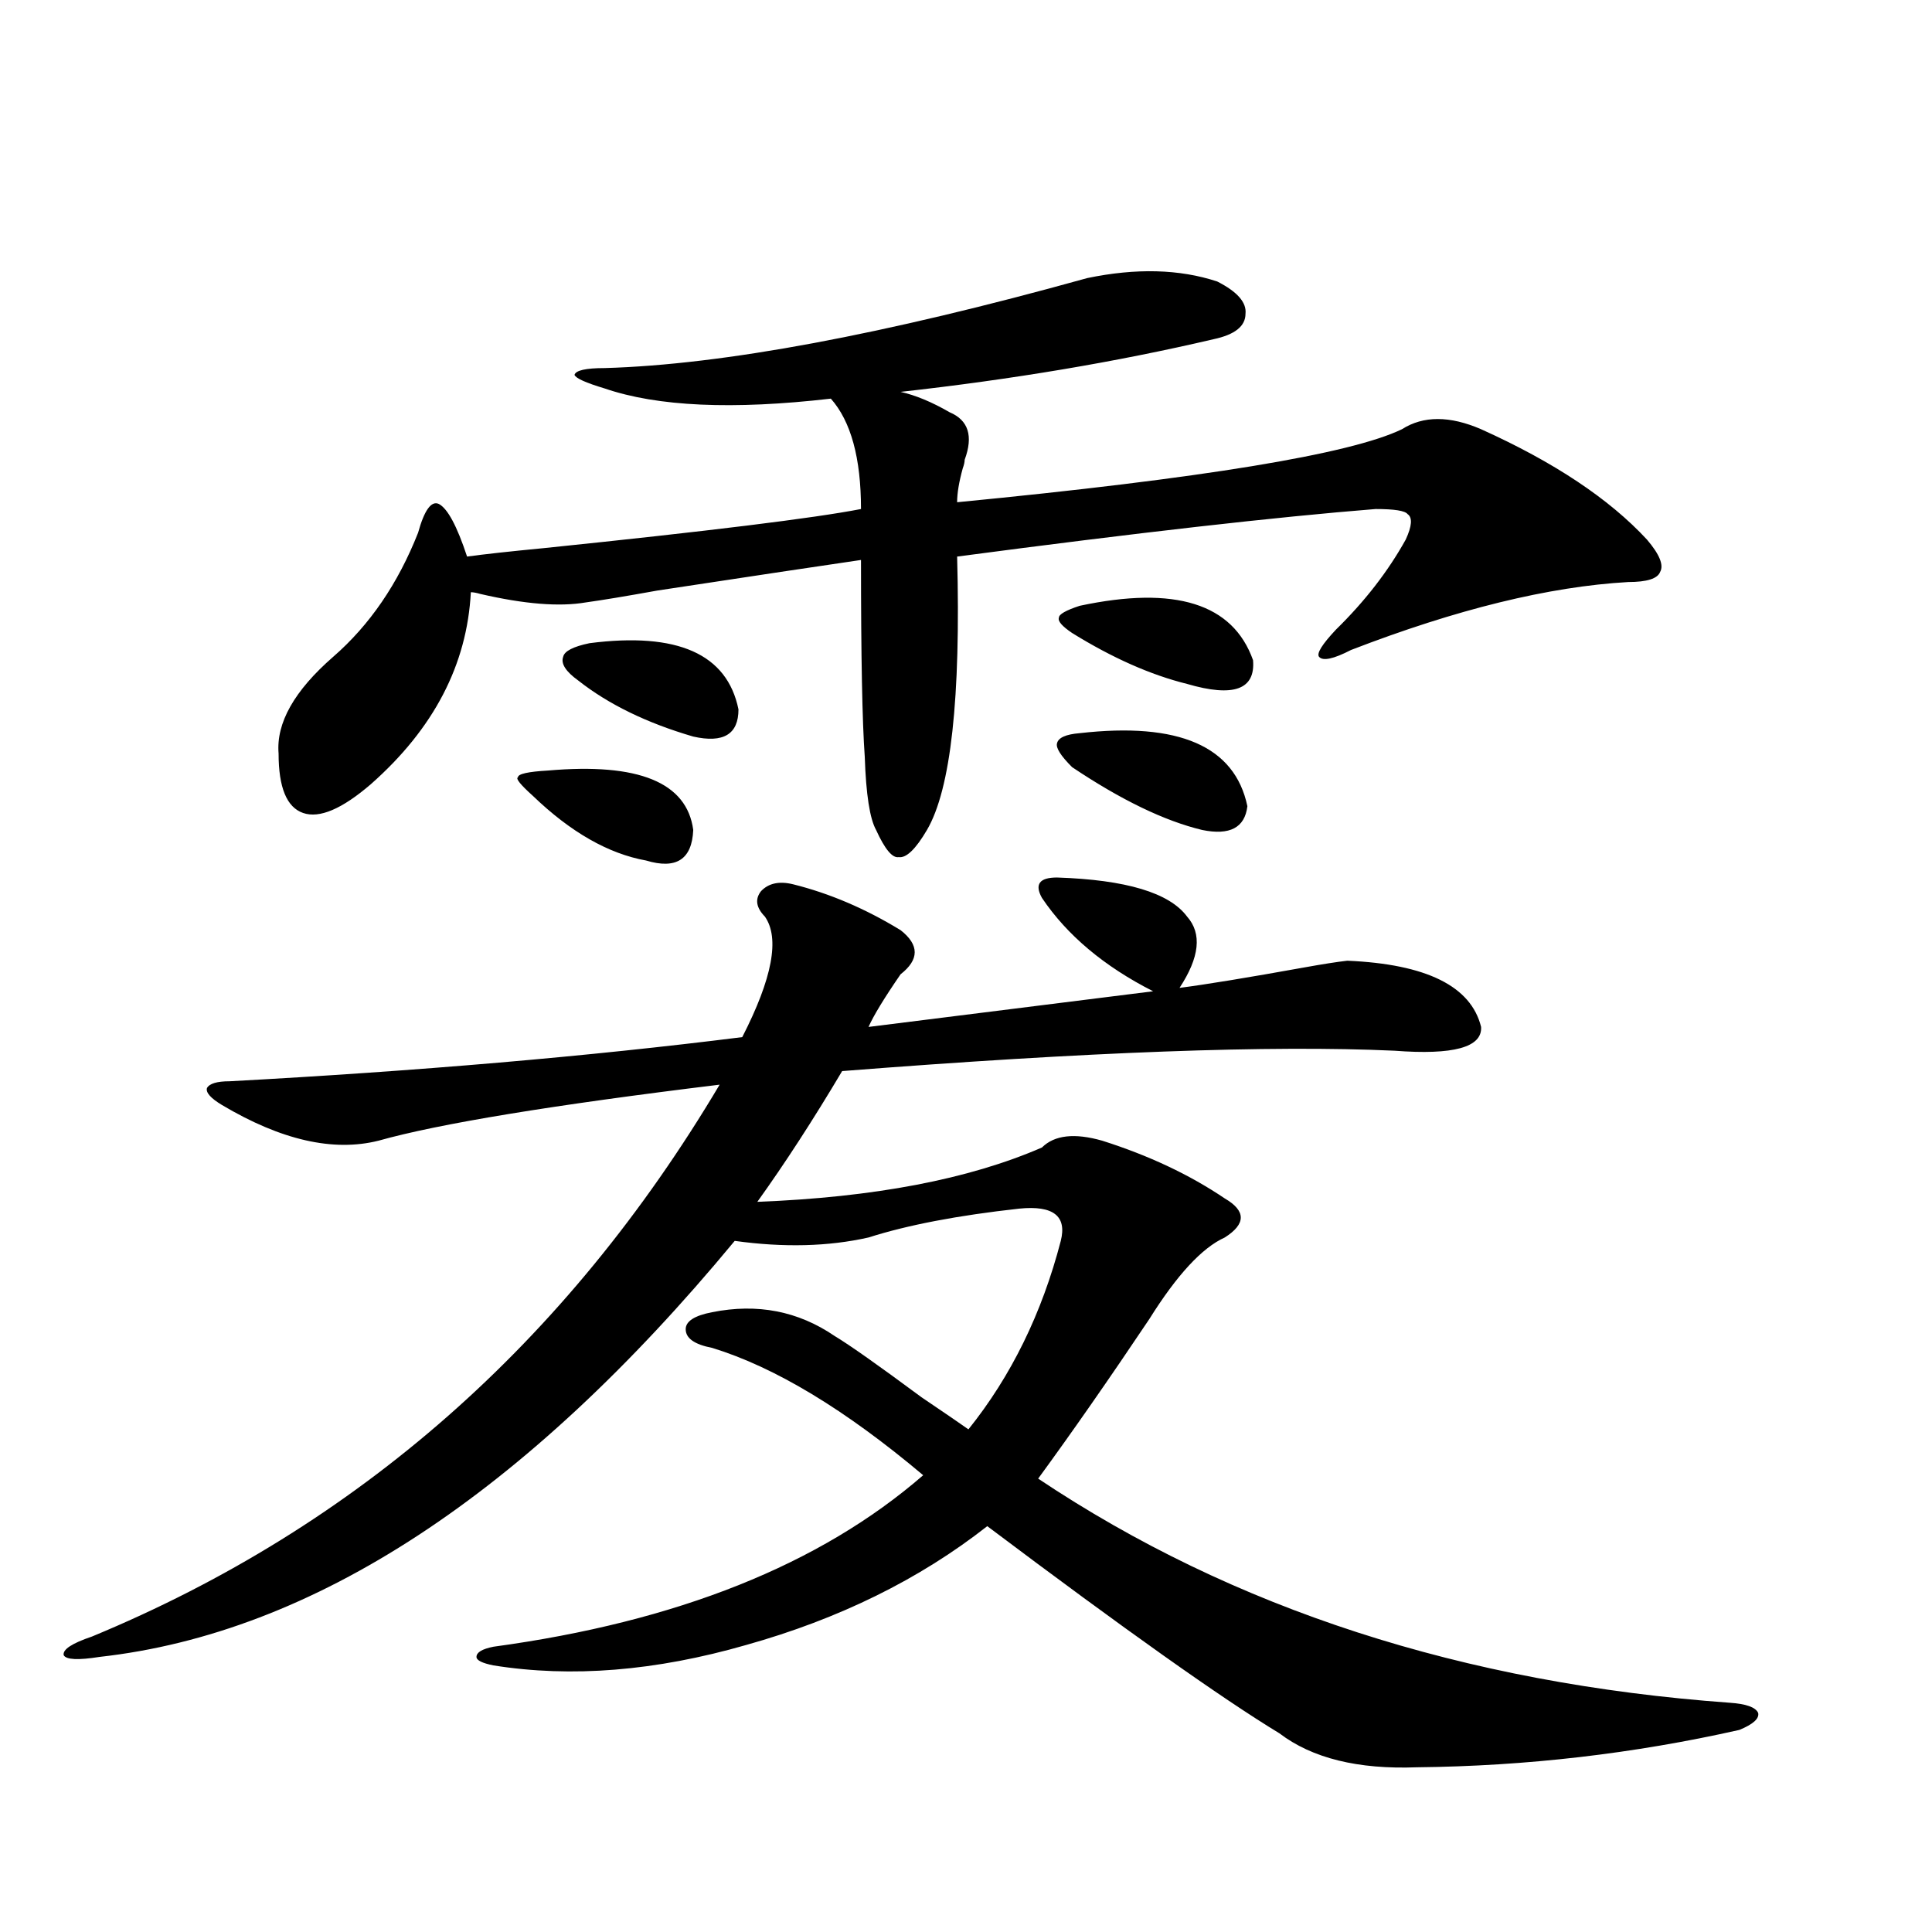
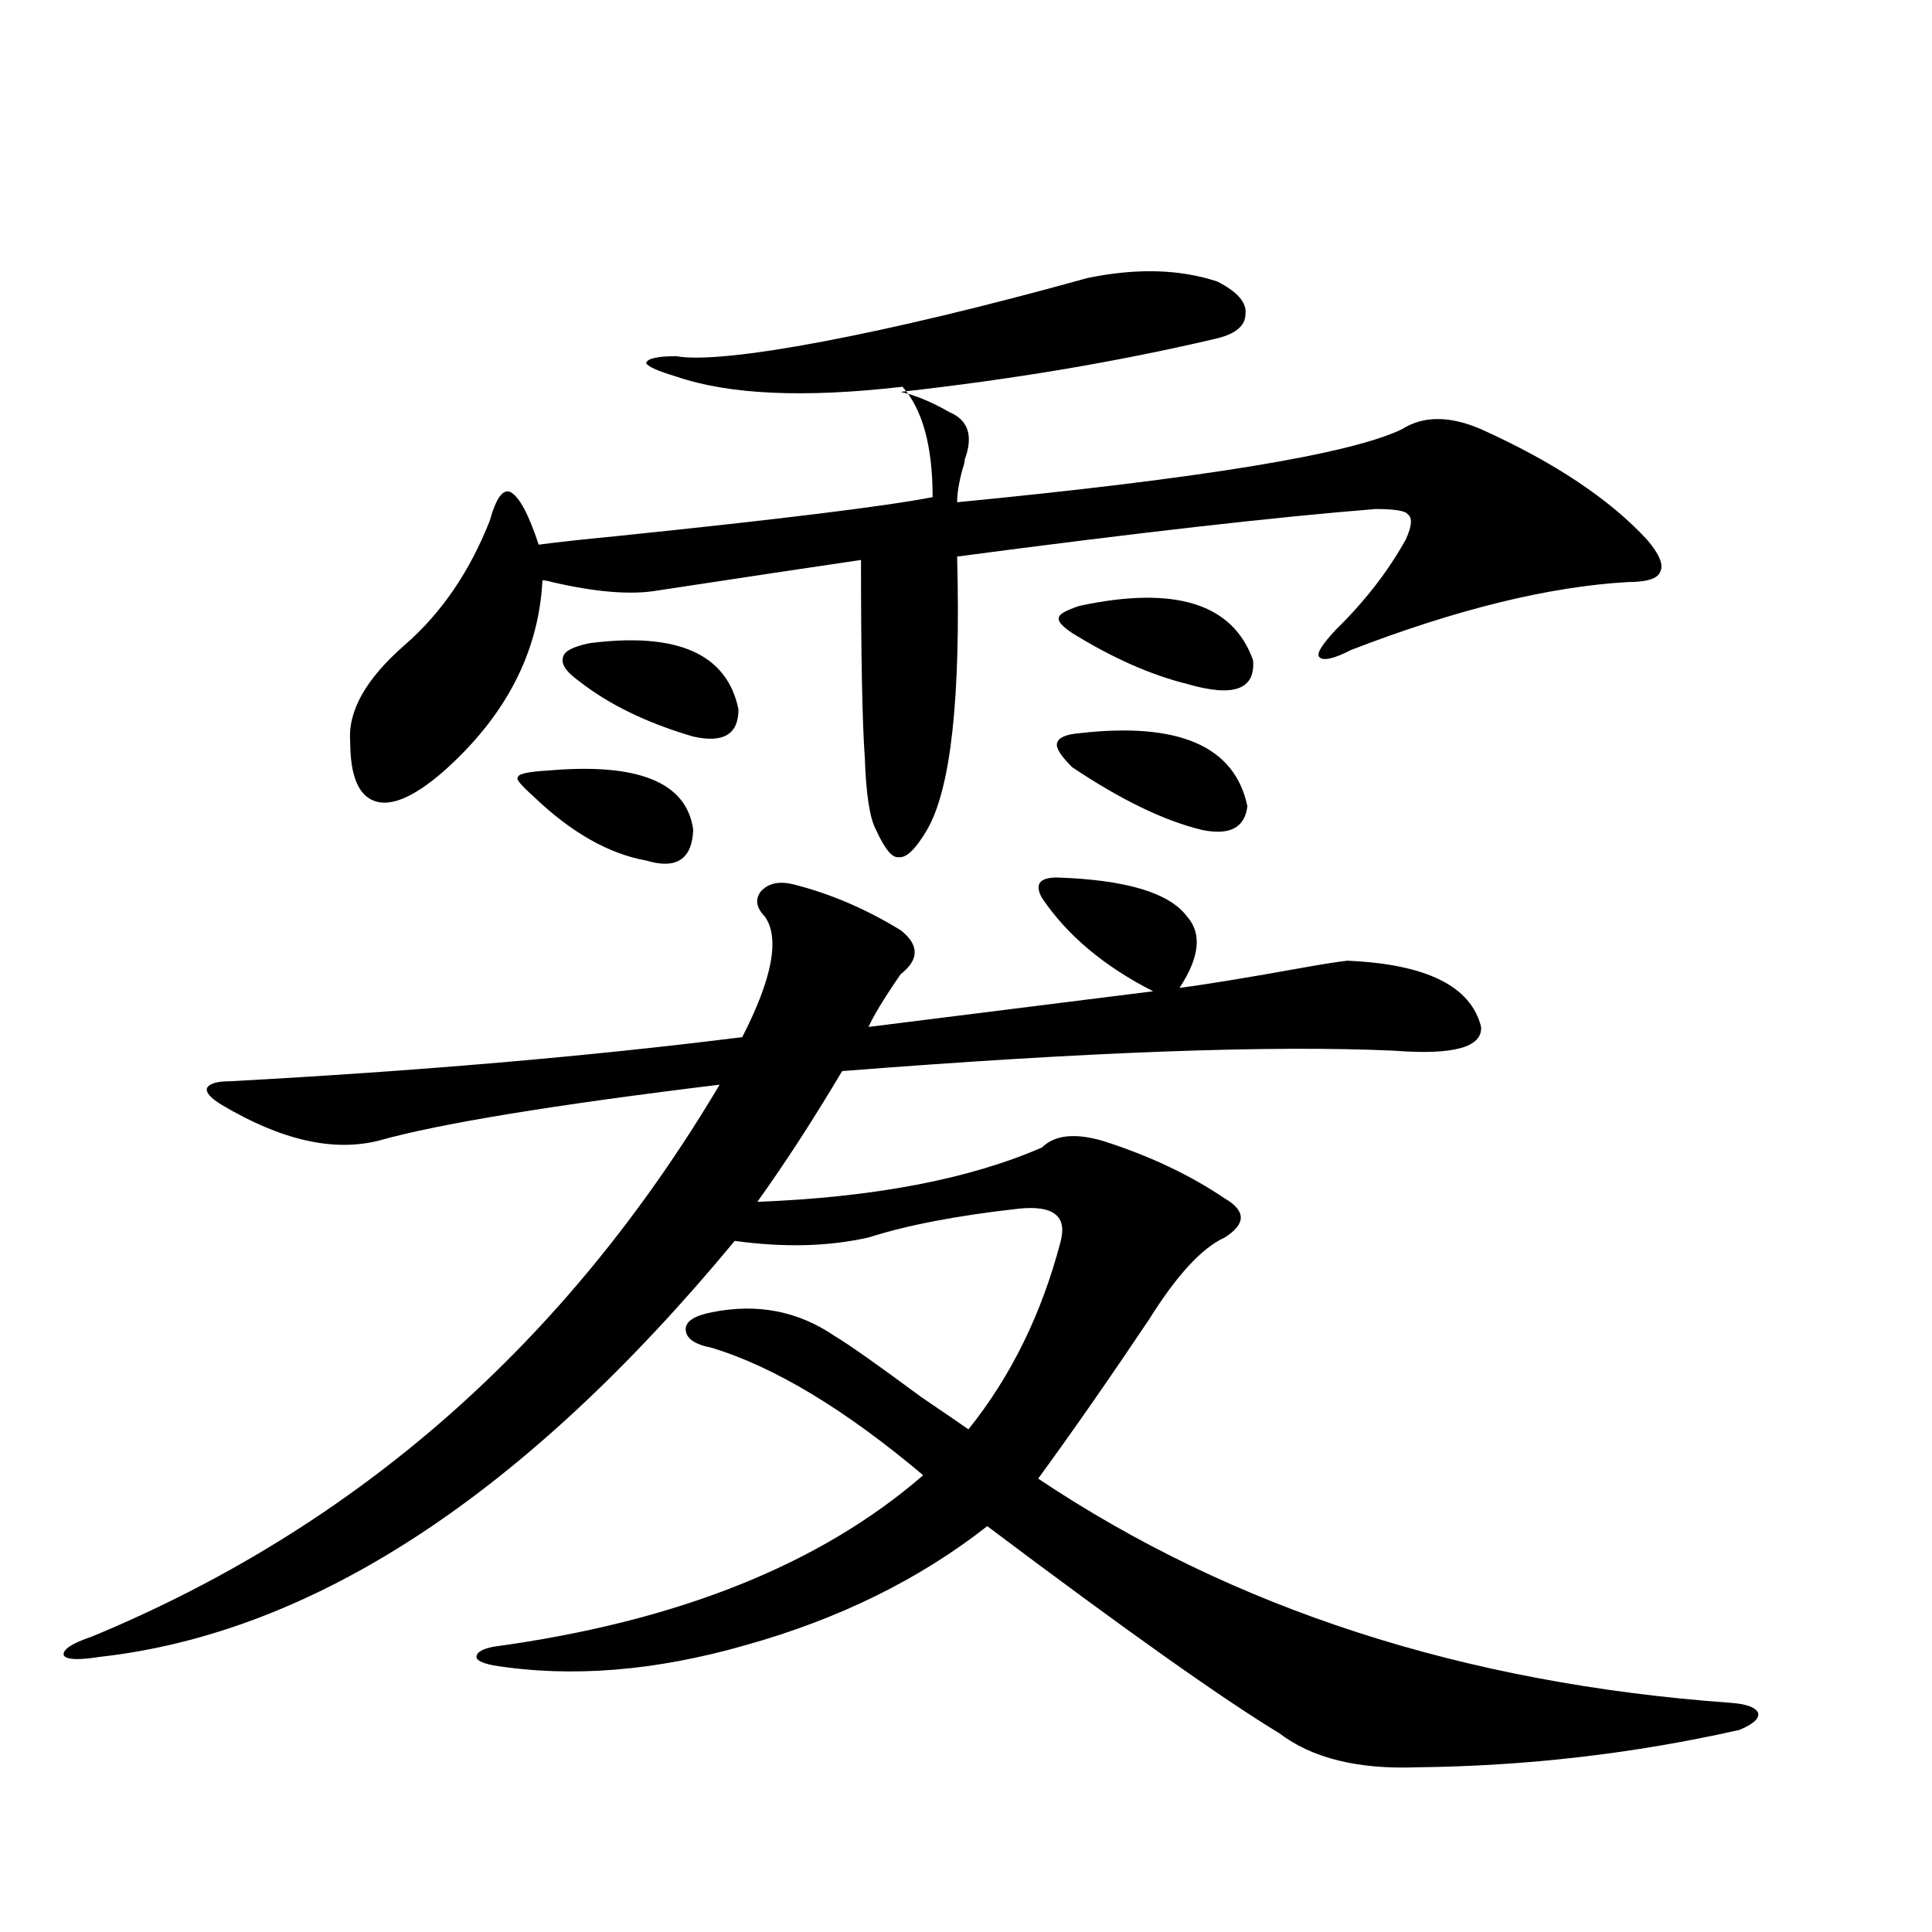
<svg xmlns="http://www.w3.org/2000/svg" version="1.1" id="图层_1" x="0px" y="0px" width="1000px" height="1000px" viewBox="0 0 1000 1000" enable-background="new 0 0 1000 1000" xml:space="preserve">
-   <path d="M547.108,454.196c35.762,1.181,58.2,7.91,67.315,20.215c7.805,8.789,6.494,21.094-3.902,36.914  c13.658-1.758,35.121-5.273,64.389-10.547c9.756-1.758,17.226-2.925,22.438-3.516c40.975,1.758,64.054,13.184,69.267,34.277  c0.641,10.547-14.313,14.653-44.877,12.305c-63.748-2.925-159.021,0.591-285.847,10.547c-14.969,25.2-29.603,47.763-43.901,67.676  c60.486-2.334,109.586-11.714,147.313-28.125c6.494-6.441,16.905-7.608,31.219-3.516c24.055,7.622,45.197,17.578,63.413,29.883  c11.052,6.455,11.052,13.184,0,20.215c-11.707,5.273-24.725,19.336-39.023,42.188c-20.822,31.064-39.999,58.598-57.56,82.617  c100.806,67.387,220.147,106.045,358.04,116.016c8.445,0.577,13.323,2.334,14.634,5.273c0.641,2.925-2.606,5.85-9.756,8.789  c-54.633,12.304-110.241,18.745-166.825,19.336c-30.578,1.167-54.313-4.696-71.218-17.578  c-29.923-18.169-80.333-53.916-151.216-107.227c-35.121,27.548-76.751,48.038-124.875,61.523  c-46.828,13.472-90.409,16.988-130.729,10.547c-5.854-1.181-8.78-2.637-8.78-4.395c0-2.348,2.927-4.106,8.78-5.273  c94.952-12.895,169.097-42.476,222.434-88.77c-40.334-33.975-76.751-55.948-109.266-65.918c-9.115-1.758-13.658-4.971-13.658-9.668  c0-4.092,4.543-7.031,13.658-8.789c23.414-4.683,44.542-0.577,63.413,12.305c7.805,4.697,22.759,15.244,44.877,31.641  c13.003,8.789,21.128,14.365,24.39,16.699c22.104-27.534,38.048-60.054,47.804-97.559c3.247-12.881-3.902-18.457-21.463-16.699  c-31.874,3.516-57.895,8.501-78.047,14.941c-20.822,4.697-43.901,5.273-69.267,1.758  C271.658,773.541,162.072,845.309,51.511,857.614c-11.066,1.758-17.24,1.456-18.536-0.879c-0.655-2.939,4.223-6.152,14.634-9.668  c137.223-56.827,245.513-152.051,324.87-285.645c-86.507,10.547-145.362,20.215-176.581,29.004  c-23.414,5.864-50.41-0.288-80.974-18.457c-5.854-3.516-8.46-6.441-7.805-8.789c1.296-2.334,5.198-3.516,11.707-3.516  c97.559-5.273,186.002-12.881,265.359-22.852c15.609-30.459,19.512-51.265,11.707-62.402c-4.558-4.683-5.213-9.077-1.951-13.184  c3.902-4.092,9.421-5.273,16.585-3.516c18.856,4.697,37.393,12.607,55.608,23.73c9.756,7.622,9.756,15.244,0,22.852  c-8.46,12.305-13.993,21.396-16.585,27.246l147.313-18.457c-25.365-12.881-44.557-29.004-57.56-48.34  c-1.951-3.516-2.286-6.152-0.976-7.91C539.624,455.074,542.551,454.196,547.108,454.196z M562.718,143.942  c25.365-5.273,47.804-4.683,67.315,1.758c10.396,5.273,15.274,10.849,14.634,16.699c0,6.455-5.533,10.849-16.585,13.184  c-50.09,11.728-104.067,20.805-161.947,27.246c7.805,1.758,16.25,5.273,25.365,10.547c9.756,4.106,12.348,12.305,7.805,24.609  c0,1.181-0.335,2.637-0.976,4.395c-1.951,7.031-2.927,12.895-2.927,17.578c126.826-12.305,203.563-24.898,230.238-37.793  c11.052-7.031,24.71-7.031,40.975,0c37.713,17.001,66.34,36.035,85.852,57.129c6.494,7.622,8.78,13.184,6.829,16.699  c-1.311,3.516-6.829,5.273-16.585,5.273c-40.975,2.348-88.778,14.063-143.411,35.156c-9.115,4.697-14.634,5.864-16.585,3.516  c-1.311-1.758,1.616-6.441,8.78-14.063c14.954-14.639,26.981-30.171,36.097-46.582c3.247-7.031,3.567-11.426,0.976-13.184  c-1.311-1.758-6.829-2.637-16.585-2.637c-51.386,4.106-123.579,12.305-216.58,24.609c1.951,73.251-3.262,120.41-15.609,141.504  c-5.854,9.97-10.731,14.653-14.634,14.063c-3.262,0.591-7.164-4.092-11.707-14.063c-3.262-5.85-5.213-18.457-5.854-37.793  c-1.311-18.155-1.951-52.144-1.951-101.953c-20.167,2.939-55.288,8.212-105.363,15.82c-16.265,2.939-28.627,4.985-37.072,6.152  c-13.658,2.348-31.874,0.879-54.633-4.395c-1.951-0.577-3.582-0.879-4.878-0.879c-1.951,37.505-19.191,70.615-51.706,99.316  c-14.969,12.895-26.676,17.88-35.121,14.941c-8.46-2.925-12.683-13.184-12.683-30.762c-1.311-15.82,8.125-32.52,28.292-50.098  c18.856-16.397,33.49-37.793,43.901-64.16c3.247-11.714,6.829-16.699,10.731-14.941c4.543,2.348,9.421,11.426,14.634,27.246  c8.445-1.167,21.783-2.637,39.999-4.395c85.196-8.789,139.829-15.518,163.898-20.215c0-26.367-5.213-45.401-15.609-57.129  c-50.73,5.864-89.754,4.106-117.07-5.273c-9.756-2.925-14.969-5.273-15.609-7.031c0.641-2.334,5.854-3.516,15.609-3.516  C374.095,188.766,457.354,173.248,562.718,143.942z M283.7,398.824c46.828-4.092,71.858,6.152,75.12,30.762  c-0.655,15.244-8.78,20.517-24.39,15.82c-19.512-3.516-39.023-14.639-58.535-33.398c-6.509-5.85-9.115-9.077-7.805-9.668  C268.091,400.582,273.289,399.415,283.7,398.824z M305.163,332.906c45.518-5.85,71.218,5.576,77.071,34.277  c0,12.895-7.805,17.578-23.414,14.063c-24.069-7.031-43.901-16.699-59.511-29.004c-6.509-4.683-9.115-8.789-7.805-12.305  C292.146,337.013,296.703,334.664,305.163,332.906z M558.815,379.489c51.371-5.85,80.318,6.743,86.827,37.793  c-1.311,11.137-9.115,15.244-23.414,12.305c-19.512-4.683-41.95-15.518-67.315-32.52c-5.854-5.85-8.46-9.956-7.805-12.305  C547.749,381.837,551.651,380.079,558.815,379.489z M558.815,313.571c49.42-10.547,79.343-1.167,89.754,28.125  c1.296,15.244-10.091,19.336-34.146,12.305c-18.871-4.683-38.703-13.472-59.511-26.367c-5.213-3.516-7.484-6.152-6.829-7.91  C548.084,317.965,551.651,315.919,558.815,313.571z" />
+   <path d="M547.108,454.196c35.762,1.181,58.2,7.91,67.315,20.215c7.805,8.789,6.494,21.094-3.902,36.914  c13.658-1.758,35.121-5.273,64.389-10.547c9.756-1.758,17.226-2.925,22.438-3.516c40.975,1.758,64.054,13.184,69.267,34.277  c0.641,10.547-14.313,14.653-44.877,12.305c-63.748-2.925-159.021,0.591-285.847,10.547c-14.969,25.2-29.603,47.763-43.901,67.676  c60.486-2.334,109.586-11.714,147.313-28.125c6.494-6.441,16.905-7.608,31.219-3.516c24.055,7.622,45.197,17.578,63.413,29.883  c11.052,6.455,11.052,13.184,0,20.215c-11.707,5.273-24.725,19.336-39.023,42.188c-20.822,31.064-39.999,58.598-57.56,82.617  c100.806,67.387,220.147,106.045,358.04,116.016c8.445,0.577,13.323,2.334,14.634,5.273c0.641,2.925-2.606,5.85-9.756,8.789  c-54.633,12.304-110.241,18.745-166.825,19.336c-30.578,1.167-54.313-4.696-71.218-17.578  c-29.923-18.169-80.333-53.916-151.216-107.227c-35.121,27.548-76.751,48.038-124.875,61.523  c-46.828,13.472-90.409,16.988-130.729,10.547c-5.854-1.181-8.78-2.637-8.78-4.395c0-2.348,2.927-4.106,8.78-5.273  c94.952-12.895,169.097-42.476,222.434-88.77c-40.334-33.975-76.751-55.948-109.266-65.918c-9.115-1.758-13.658-4.971-13.658-9.668  c0-4.092,4.543-7.031,13.658-8.789c23.414-4.683,44.542-0.577,63.413,12.305c7.805,4.697,22.759,15.244,44.877,31.641  c13.003,8.789,21.128,14.365,24.39,16.699c22.104-27.534,38.048-60.054,47.804-97.559c3.247-12.881-3.902-18.457-21.463-16.699  c-31.874,3.516-57.895,8.501-78.047,14.941c-20.822,4.697-43.901,5.273-69.267,1.758  C271.658,773.541,162.072,845.309,51.511,857.614c-11.066,1.758-17.24,1.456-18.536-0.879c-0.655-2.939,4.223-6.152,14.634-9.668  c137.223-56.827,245.513-152.051,324.87-285.645c-86.507,10.547-145.362,20.215-176.581,29.004  c-23.414,5.864-50.41-0.288-80.974-18.457c-5.854-3.516-8.46-6.441-7.805-8.789c1.296-2.334,5.198-3.516,11.707-3.516  c97.559-5.273,186.002-12.881,265.359-22.852c15.609-30.459,19.512-51.265,11.707-62.402c-4.558-4.683-5.213-9.077-1.951-13.184  c3.902-4.092,9.421-5.273,16.585-3.516c18.856,4.697,37.393,12.607,55.608,23.73c9.756,7.622,9.756,15.244,0,22.852  c-8.46,12.305-13.993,21.396-16.585,27.246l147.313-18.457c-25.365-12.881-44.557-29.004-57.56-48.34  c-1.951-3.516-2.286-6.152-0.976-7.91C539.624,455.074,542.551,454.196,547.108,454.196z M562.718,143.942  c25.365-5.273,47.804-4.683,67.315,1.758c10.396,5.273,15.274,10.849,14.634,16.699c0,6.455-5.533,10.849-16.585,13.184  c-50.09,11.728-104.067,20.805-161.947,27.246c7.805,1.758,16.25,5.273,25.365,10.547c9.756,4.106,12.348,12.305,7.805,24.609  c0,1.181-0.335,2.637-0.976,4.395c-1.951,7.031-2.927,12.895-2.927,17.578c126.826-12.305,203.563-24.898,230.238-37.793  c11.052-7.031,24.71-7.031,40.975,0c37.713,17.001,66.34,36.035,85.852,57.129c6.494,7.622,8.78,13.184,6.829,16.699  c-1.311,3.516-6.829,5.273-16.585,5.273c-40.975,2.348-88.778,14.063-143.411,35.156c-9.115,4.697-14.634,5.864-16.585,3.516  c-1.311-1.758,1.616-6.441,8.78-14.063c14.954-14.639,26.981-30.171,36.097-46.582c3.247-7.031,3.567-11.426,0.976-13.184  c-1.311-1.758-6.829-2.637-16.585-2.637c-51.386,4.106-123.579,12.305-216.58,24.609c1.951,73.251-3.262,120.41-15.609,141.504  c-5.854,9.97-10.731,14.653-14.634,14.063c-3.262,0.591-7.164-4.092-11.707-14.063c-3.262-5.85-5.213-18.457-5.854-37.793  c-1.311-18.155-1.951-52.144-1.951-101.953c-20.167,2.939-55.288,8.212-105.363,15.82c-13.658,2.348-31.874,0.879-54.633-4.395c-1.951-0.577-3.582-0.879-4.878-0.879c-1.951,37.505-19.191,70.615-51.706,99.316  c-14.969,12.895-26.676,17.88-35.121,14.941c-8.46-2.925-12.683-13.184-12.683-30.762c-1.311-15.82,8.125-32.52,28.292-50.098  c18.856-16.397,33.49-37.793,43.901-64.16c3.247-11.714,6.829-16.699,10.731-14.941c4.543,2.348,9.421,11.426,14.634,27.246  c8.445-1.167,21.783-2.637,39.999-4.395c85.196-8.789,139.829-15.518,163.898-20.215c0-26.367-5.213-45.401-15.609-57.129  c-50.73,5.864-89.754,4.106-117.07-5.273c-9.756-2.925-14.969-5.273-15.609-7.031c0.641-2.334,5.854-3.516,15.609-3.516  C374.095,188.766,457.354,173.248,562.718,143.942z M283.7,398.824c46.828-4.092,71.858,6.152,75.12,30.762  c-0.655,15.244-8.78,20.517-24.39,15.82c-19.512-3.516-39.023-14.639-58.535-33.398c-6.509-5.85-9.115-9.077-7.805-9.668  C268.091,400.582,273.289,399.415,283.7,398.824z M305.163,332.906c45.518-5.85,71.218,5.576,77.071,34.277  c0,12.895-7.805,17.578-23.414,14.063c-24.069-7.031-43.901-16.699-59.511-29.004c-6.509-4.683-9.115-8.789-7.805-12.305  C292.146,337.013,296.703,334.664,305.163,332.906z M558.815,379.489c51.371-5.85,80.318,6.743,86.827,37.793  c-1.311,11.137-9.115,15.244-23.414,12.305c-19.512-4.683-41.95-15.518-67.315-32.52c-5.854-5.85-8.46-9.956-7.805-12.305  C547.749,381.837,551.651,380.079,558.815,379.489z M558.815,313.571c49.42-10.547,79.343-1.167,89.754,28.125  c1.296,15.244-10.091,19.336-34.146,12.305c-18.871-4.683-38.703-13.472-59.511-26.367c-5.213-3.516-7.484-6.152-6.829-7.91  C548.084,317.965,551.651,315.919,558.815,313.571z" />
</svg>